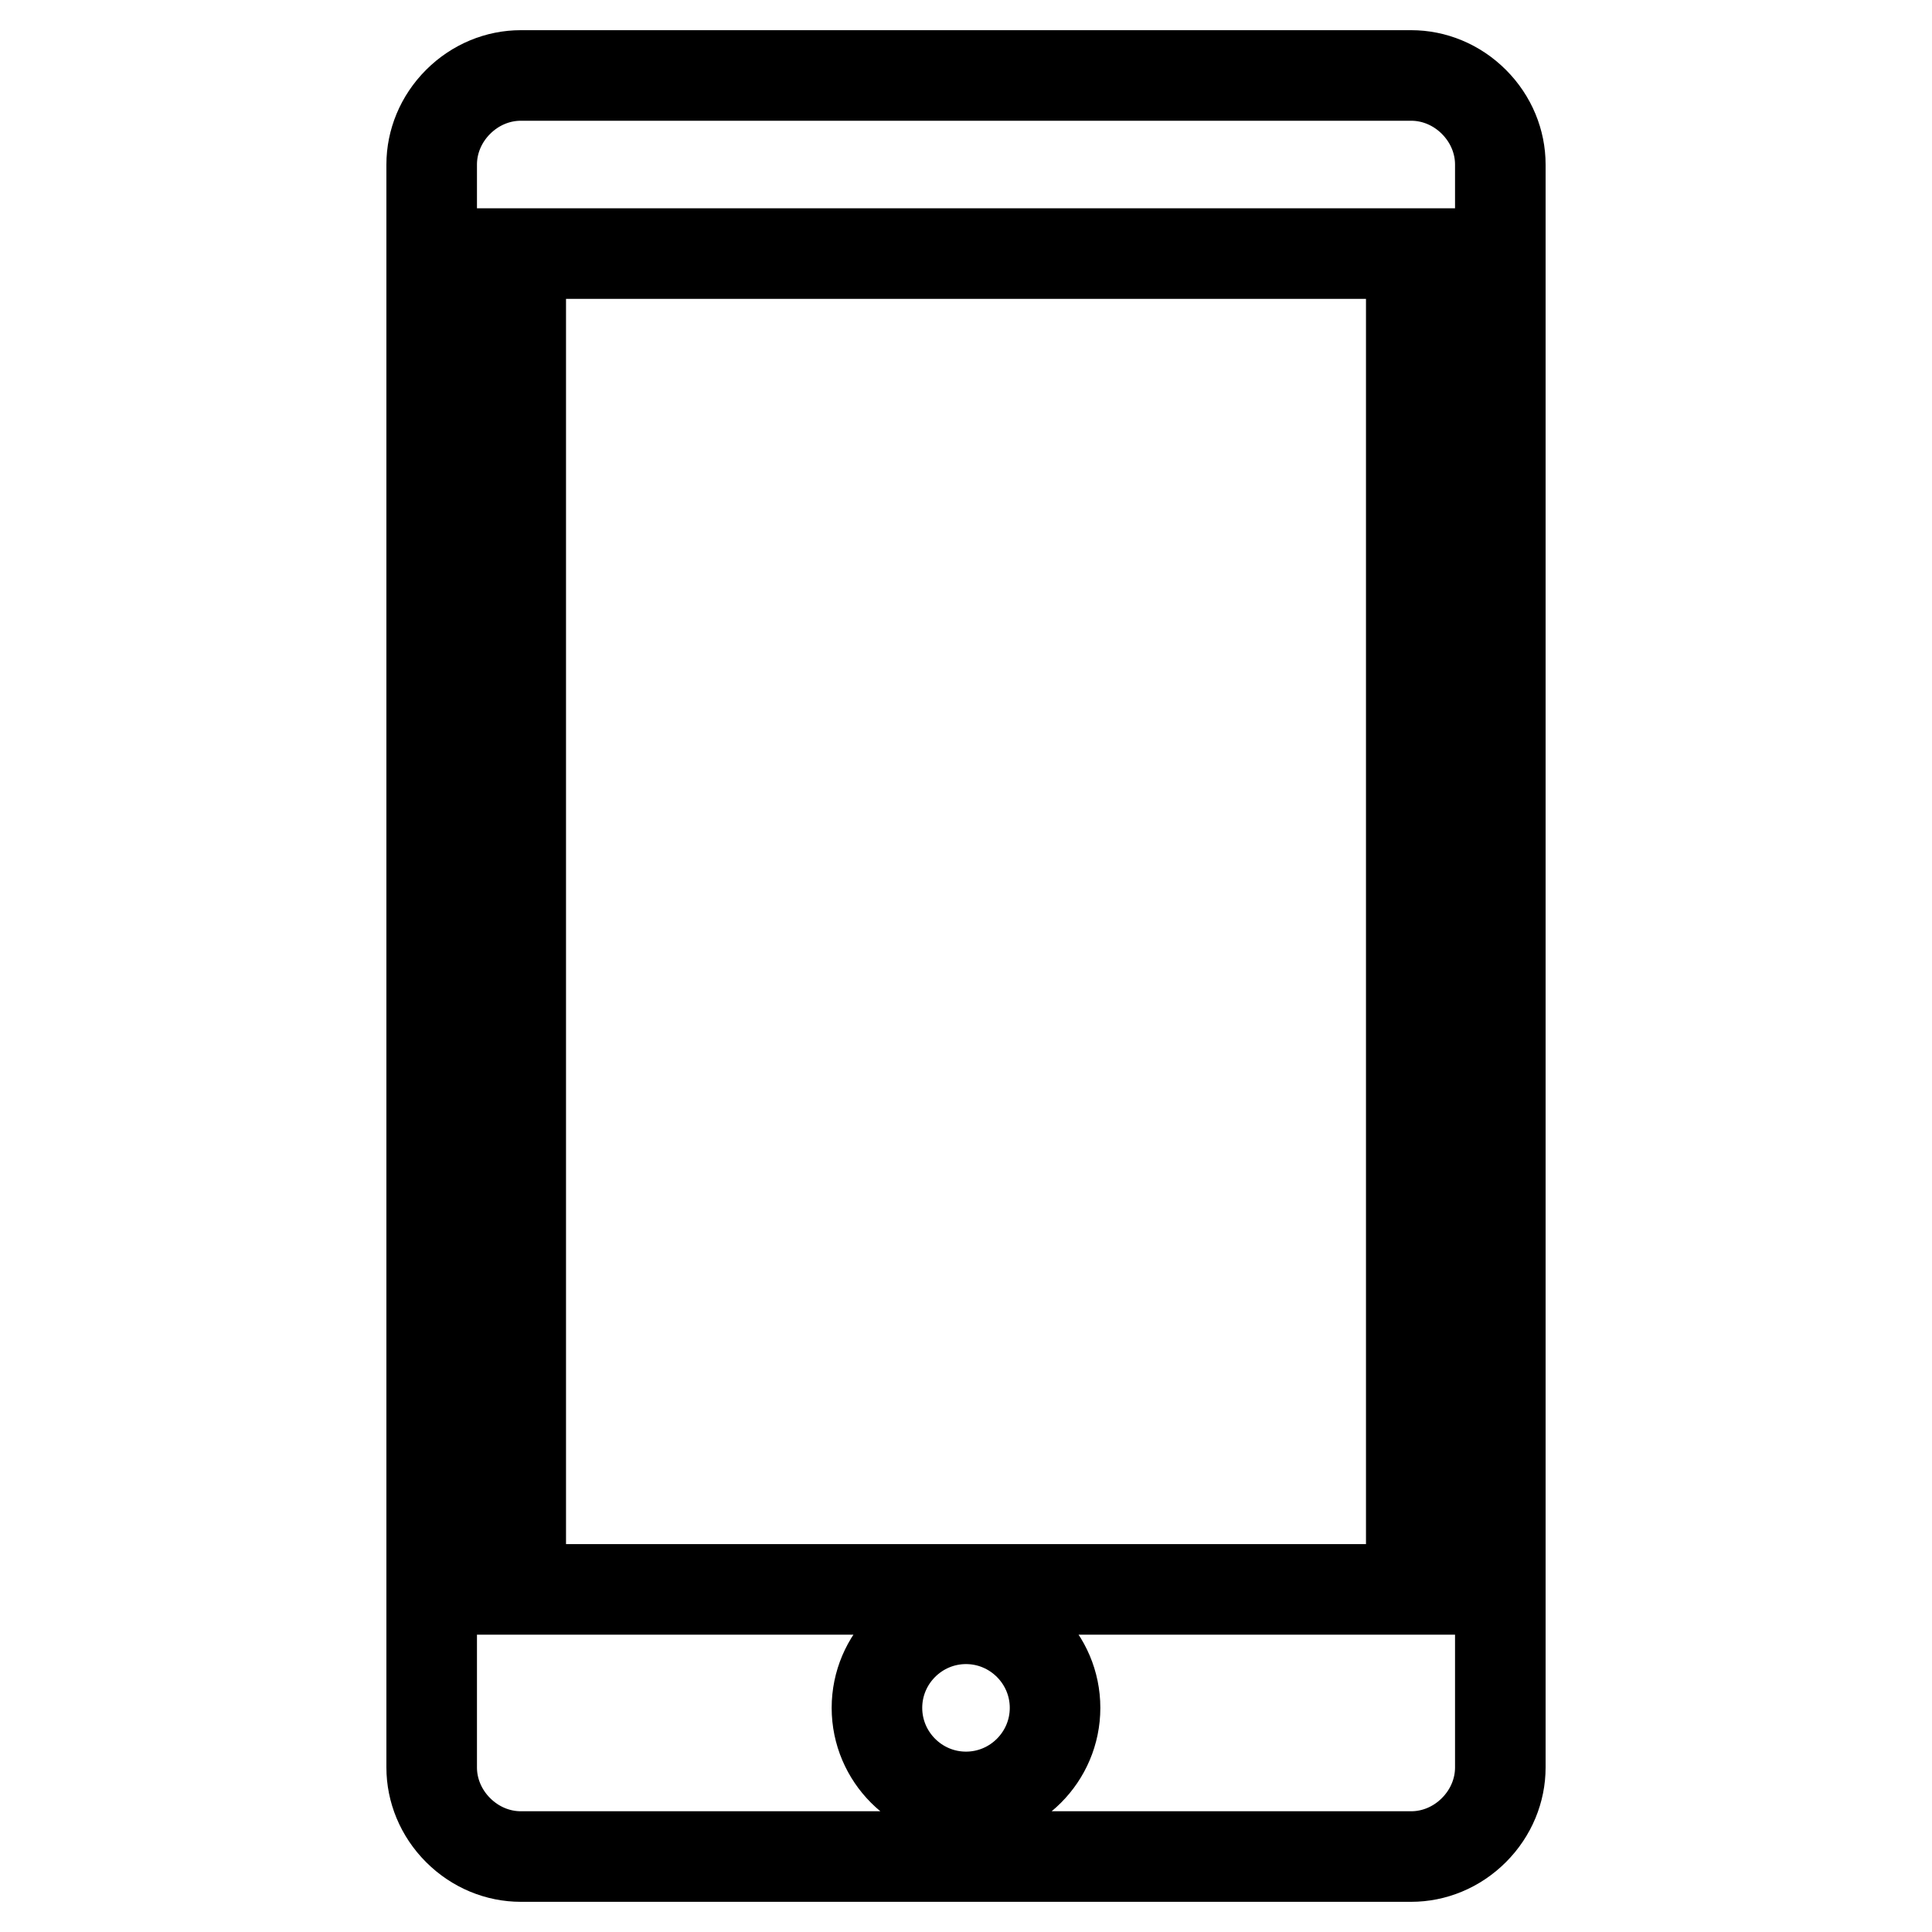
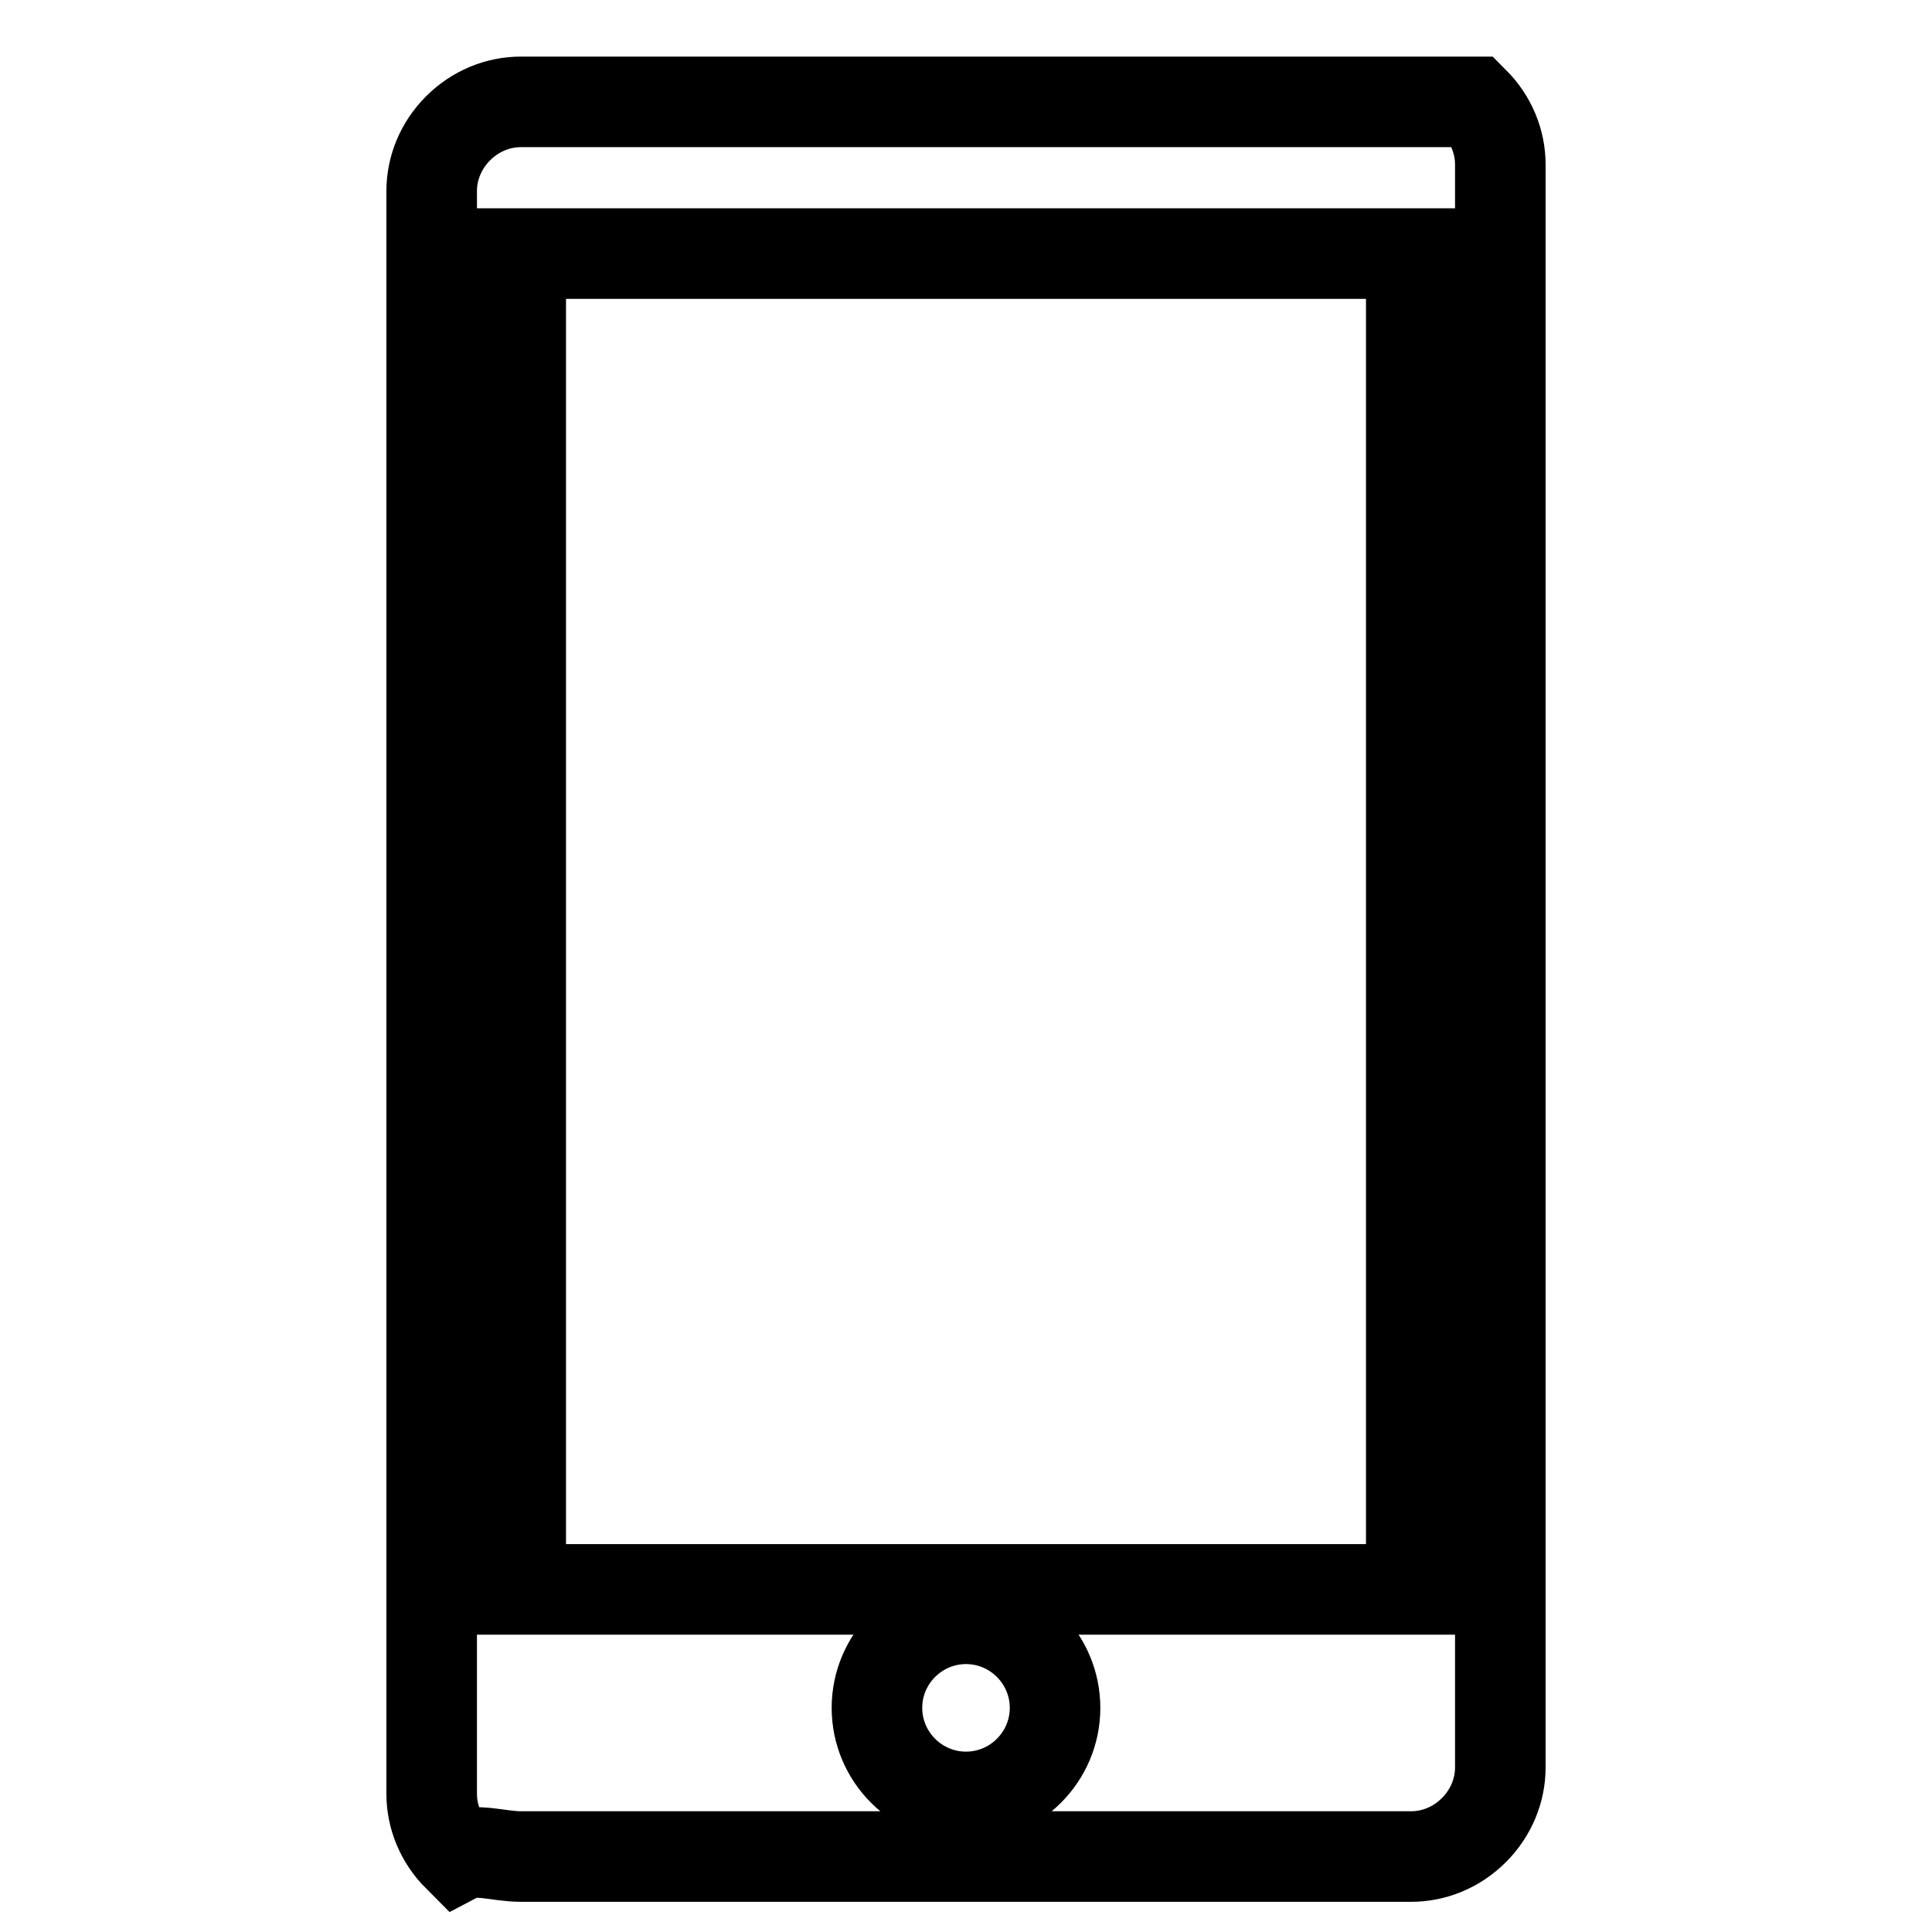
<svg xmlns="http://www.w3.org/2000/svg" version="1.1" x="0px" y="0px" viewBox="0 0 256 256" enable-background="new 0 0 256 256" xml:space="preserve">
  <g>
-     <path stroke-width="12" fill-opacity="0" stroke="#000000" d="M195.3,13.5C193,11.2,190,10,187,10H69c-3,0-6,1.2-8.3,3.5c-2.3,2.3-3.5,5.3-3.5,8.3v212.4 c0,3,1.2,6,3.5,8.3C63,244.8,66,246,69,246h118c3,0,6-1.2,8.3-3.5c2.3-2.3,3.5-5.3,3.5-8.3V21.8C198.8,18.8,197.6,15.8,195.3,13.5z  M128,238.1c-6.5,0-11.8-5.3-11.8-11.8c0-6.5,5.3-11.8,11.8-11.8s11.8,5.3,11.8,11.8C139.8,232.8,134.5,238.1,128,238.1z  M187,210.6H69v-177h118V210.6z" />
+     <path stroke-width="12" fill-opacity="0" stroke="#000000" d="M195.3,13.5H69c-3,0-6,1.2-8.3,3.5c-2.3,2.3-3.5,5.3-3.5,8.3v212.4 c0,3,1.2,6,3.5,8.3C63,244.8,66,246,69,246h118c3,0,6-1.2,8.3-3.5c2.3-2.3,3.5-5.3,3.5-8.3V21.8C198.8,18.8,197.6,15.8,195.3,13.5z  M128,238.1c-6.5,0-11.8-5.3-11.8-11.8c0-6.5,5.3-11.8,11.8-11.8s11.8,5.3,11.8,11.8C139.8,232.8,134.5,238.1,128,238.1z  M187,210.6H69v-177h118V210.6z" />
  </g>
</svg>